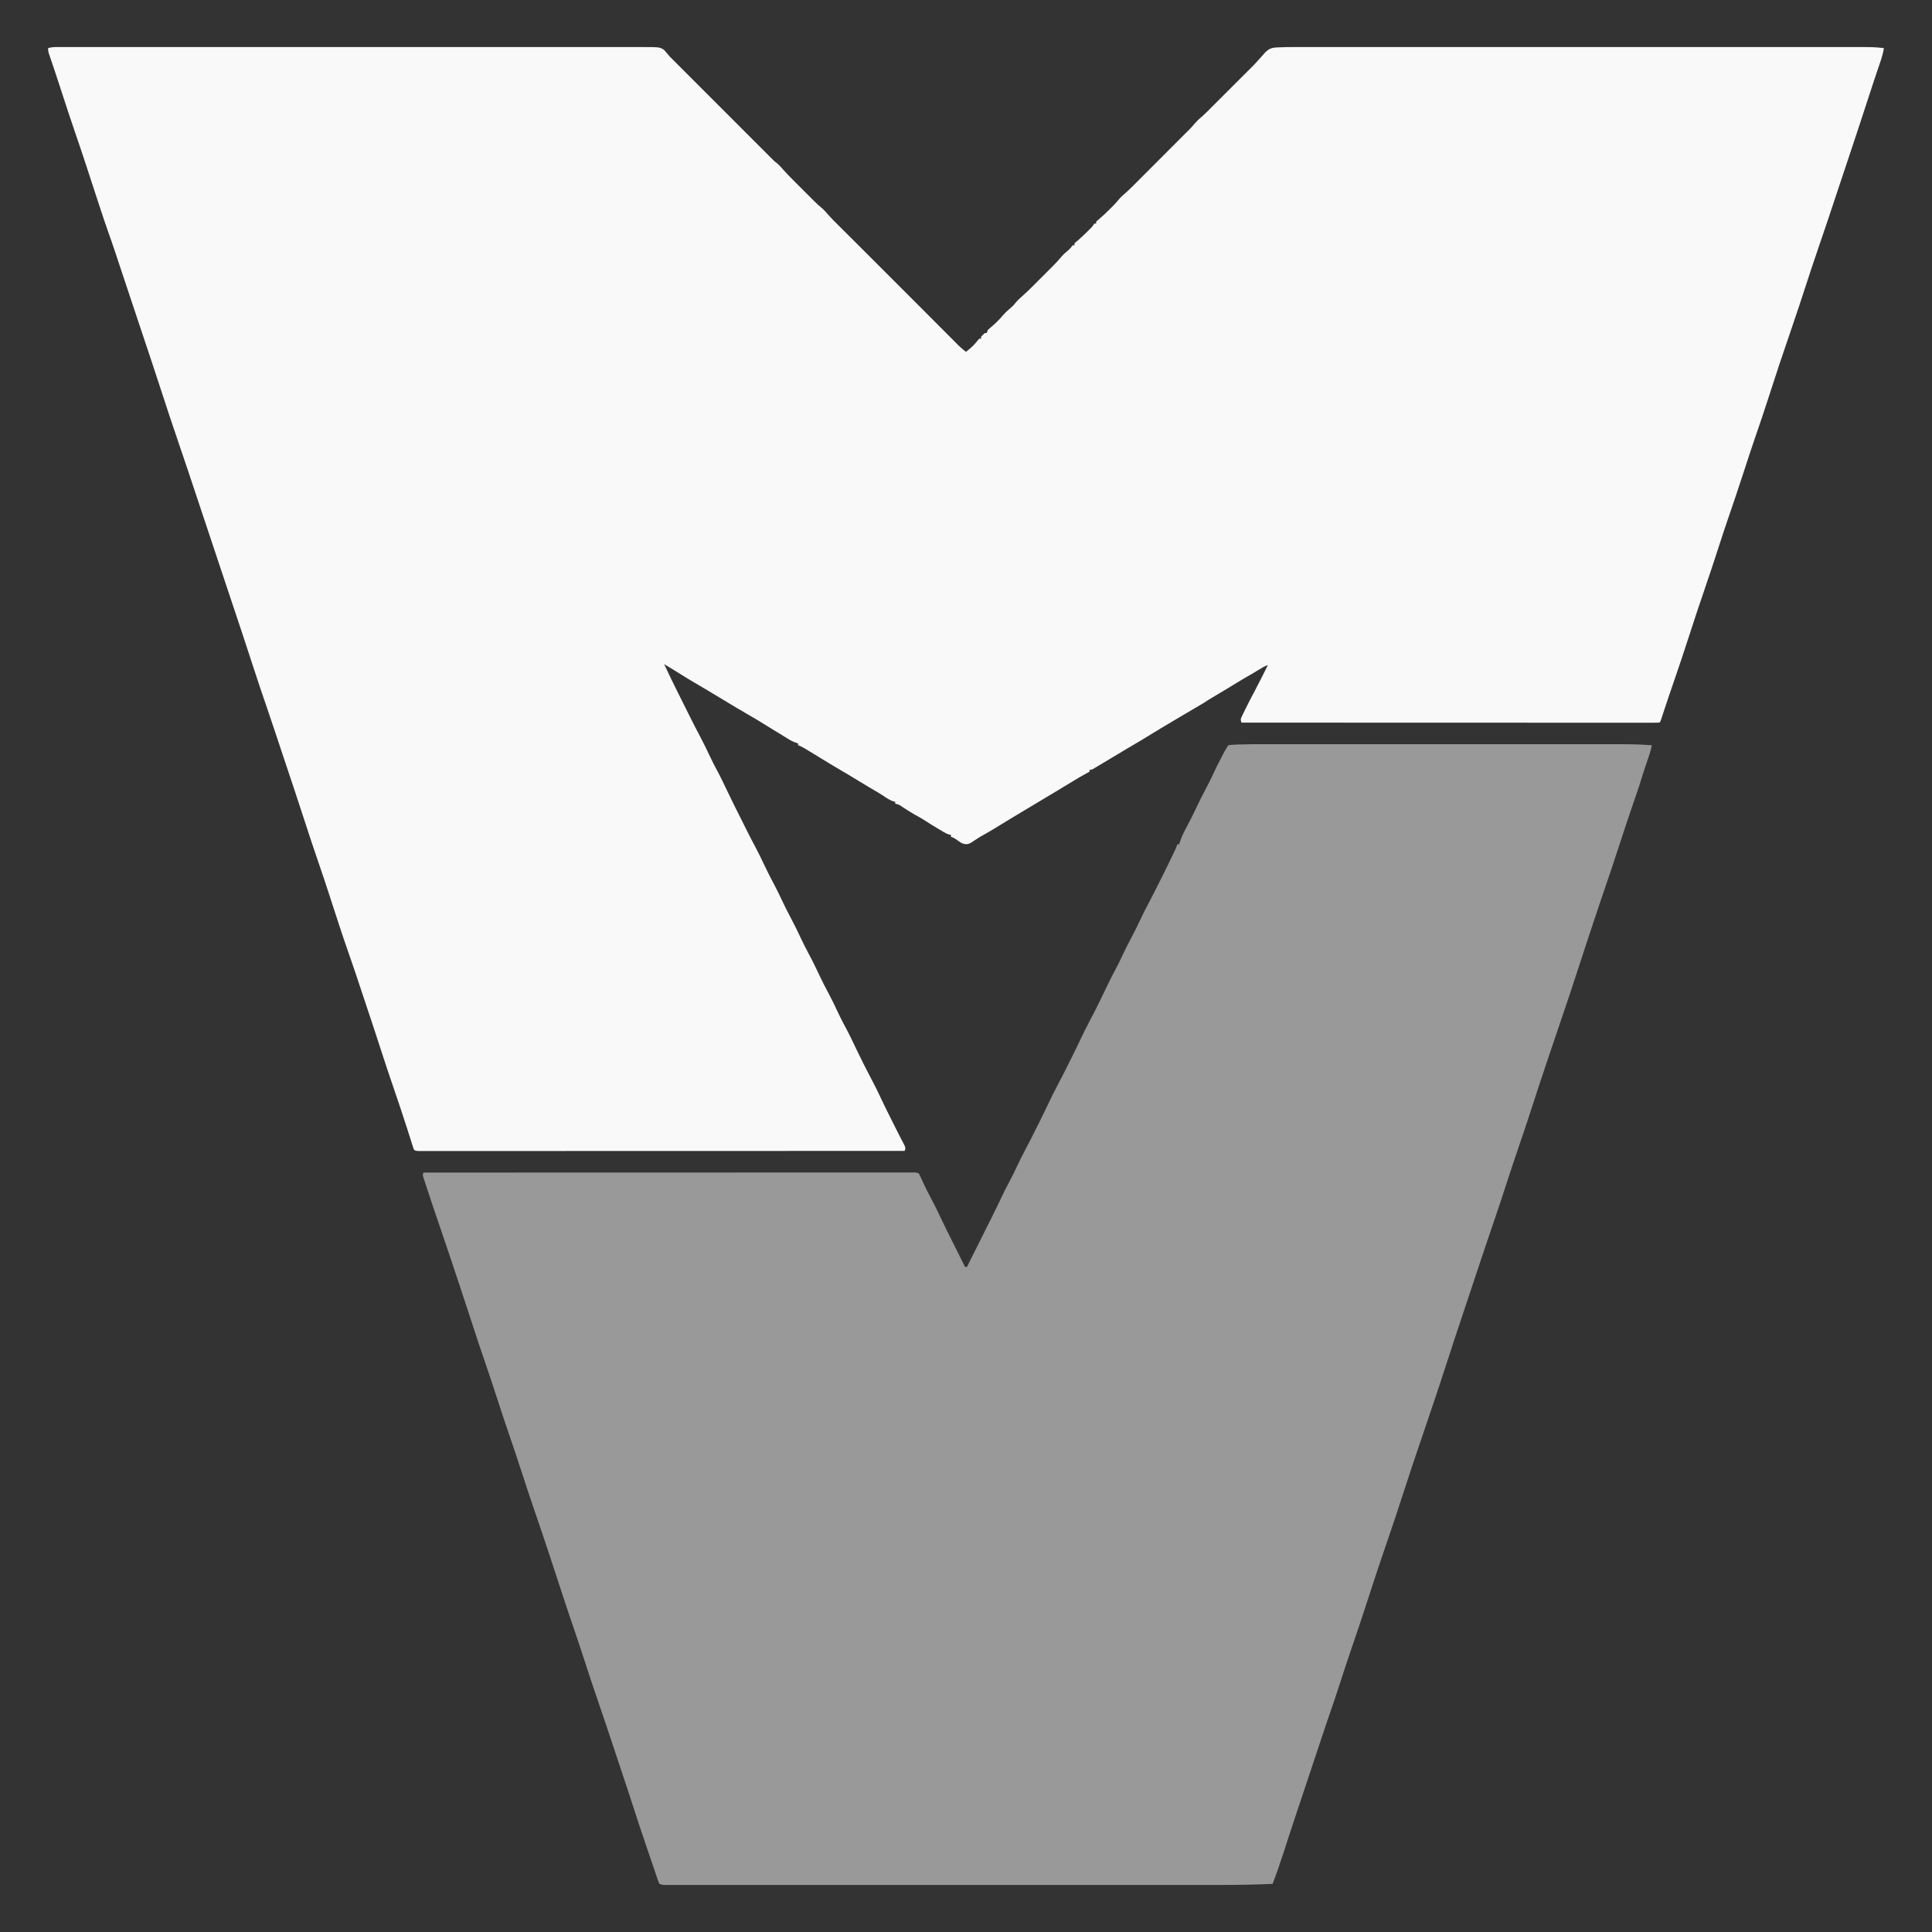
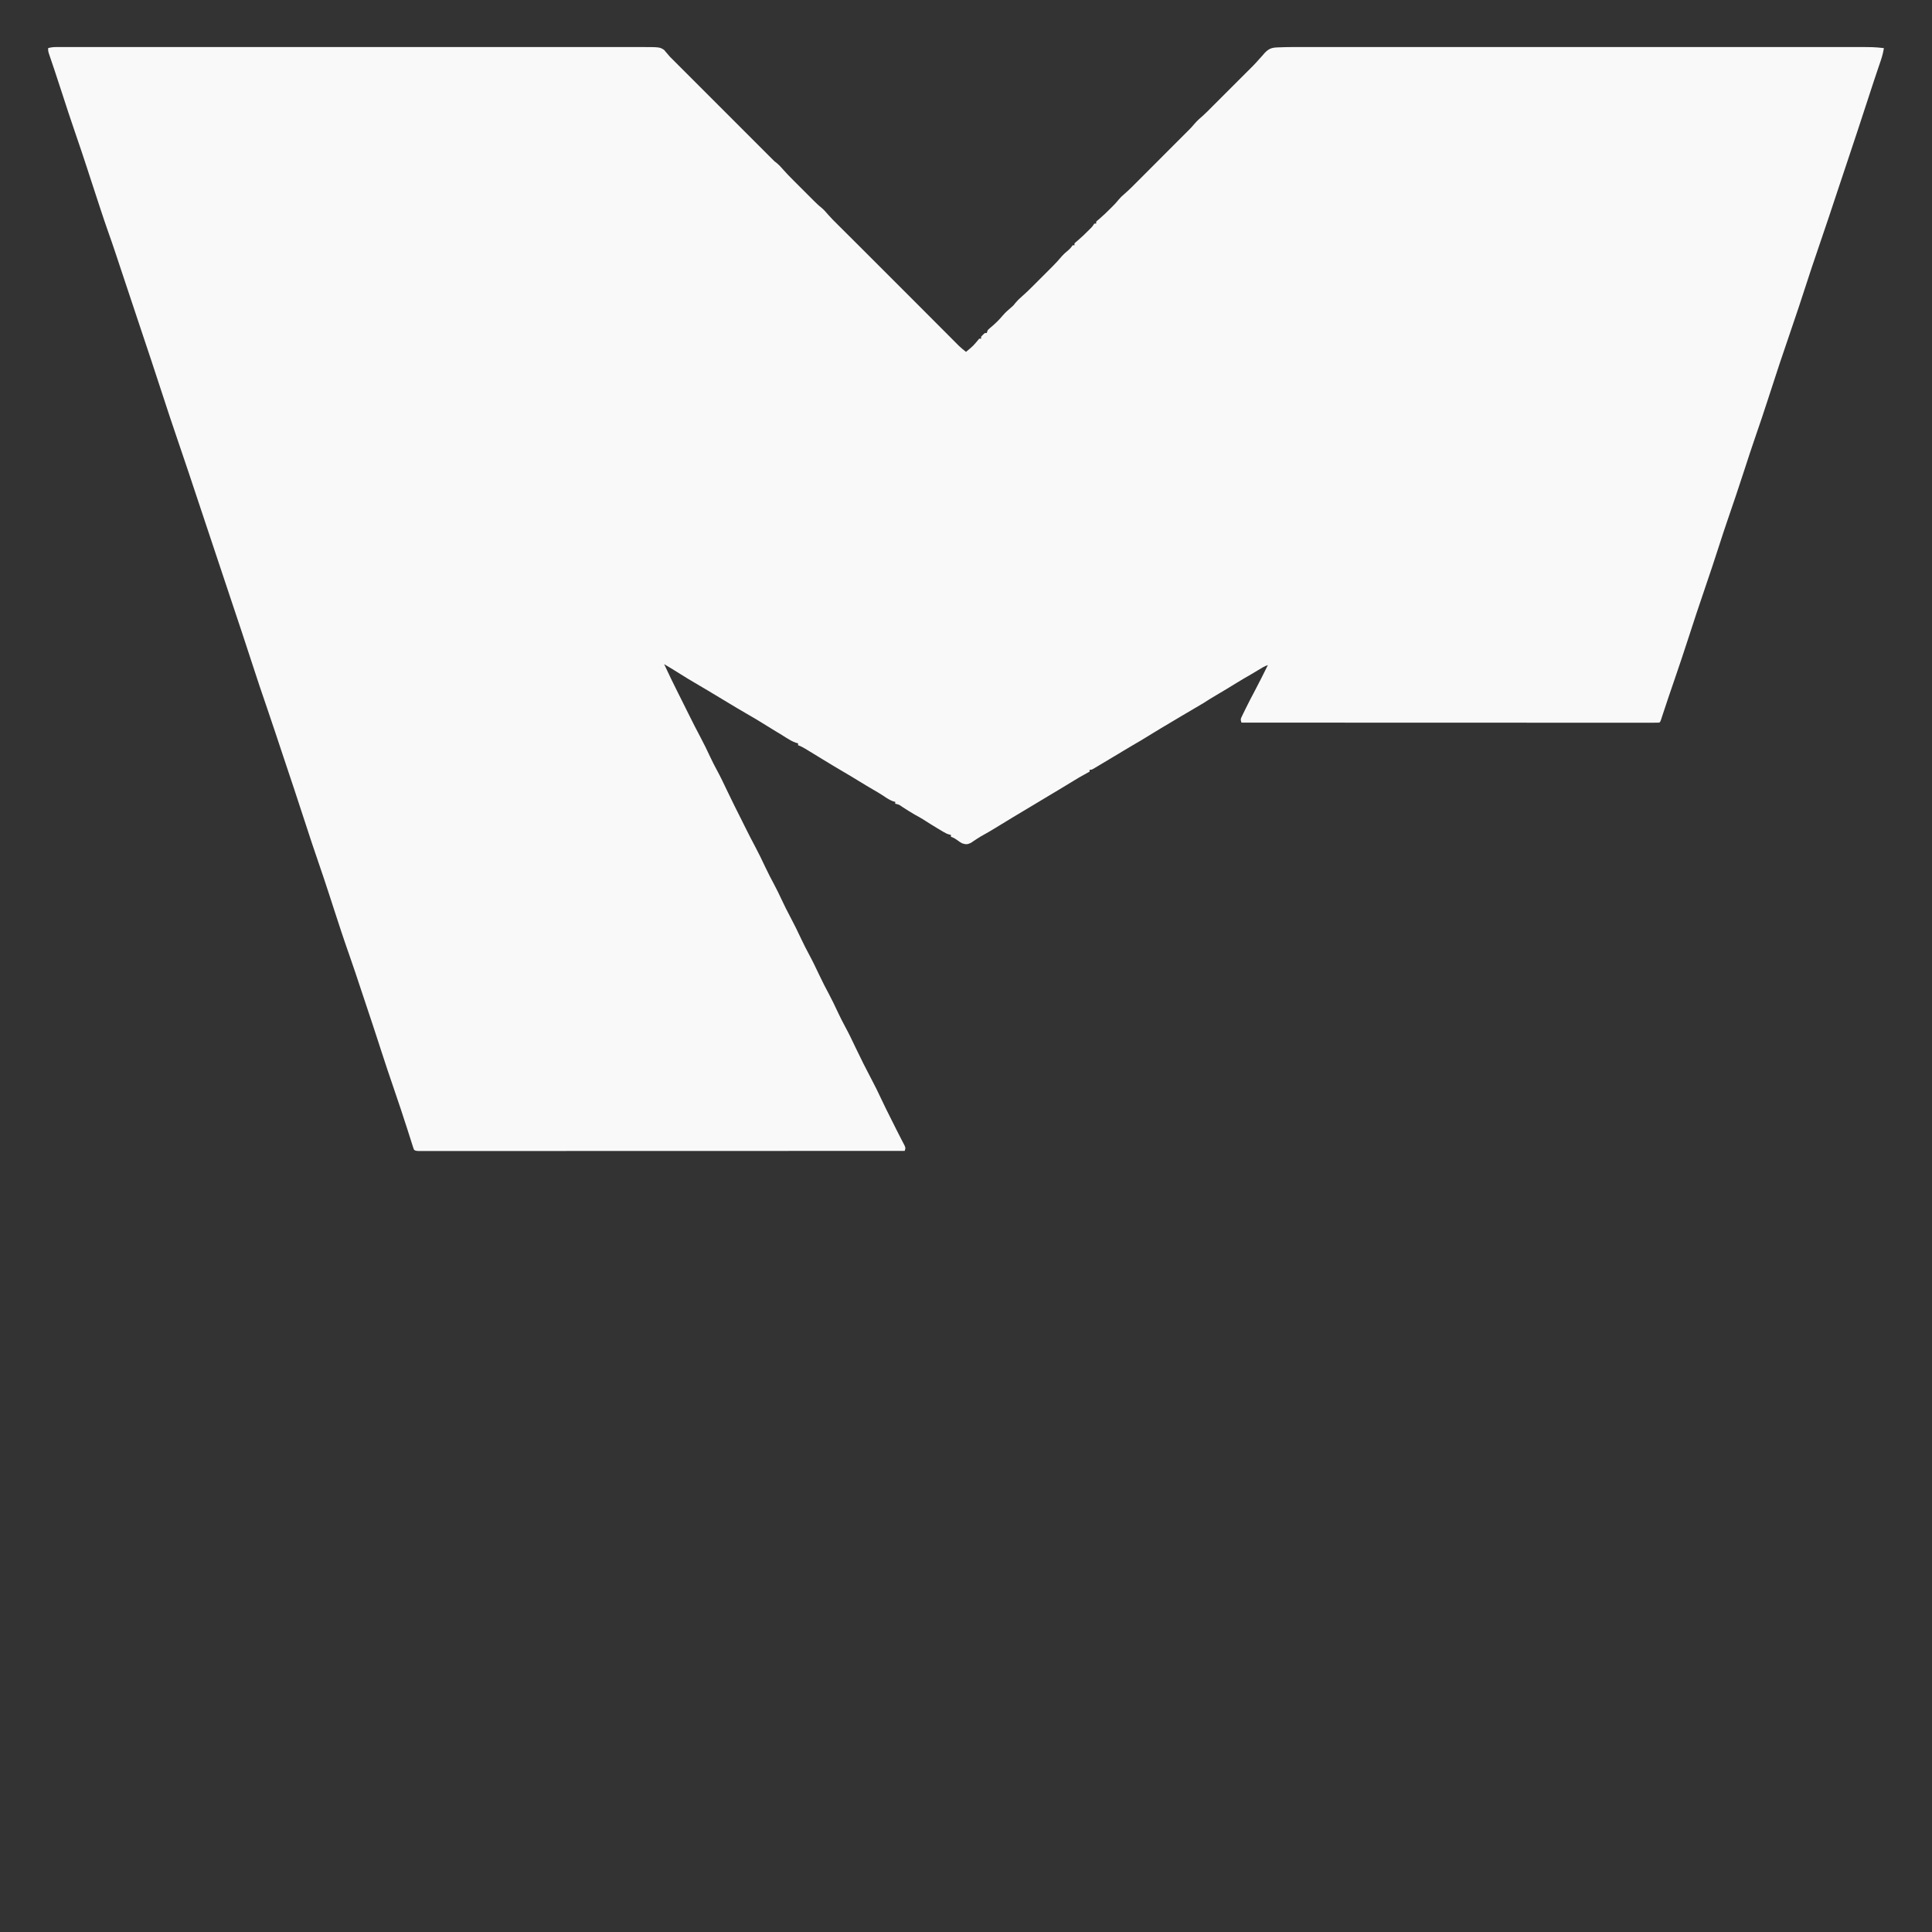
<svg xmlns="http://www.w3.org/2000/svg" xmlns:ns1="http://sodipodi.sourceforge.net/DTD/sodipodi-0.dtd" xmlns:ns2="http://www.inkscape.org/namespaces/inkscape" version="1.1" width="2048" height="2048" id="svg2" ns1:docname="meshvoid-logo.svg" ns2:version="1.3.2 (091e20e, 2023-11-25, custom)">
  <rect width="100%" height="100%" fill="#333333" stroke="none" />
  <defs id="defs2" />
  <ns1:namedview id="namedview2" pagecolor="#ffffff" bordercolor="#000000" borderopacity="0.25" ns2:showpageshadow="2" ns2:pageopacity="0.0" ns2:pagecheckerboard="0" ns2:deskcolor="#d1d1d1" ns2:zoom="0.21020508" ns2:cx="2052.7573" ns2:cy="1191.6934" ns2:window-width="1920" ns2:window-height="1057" ns2:window-x="-8" ns2:window-y="-8" ns2:window-maximized="1" ns2:current-layer="svg2" />
  <path d="M0 0 C0.915 -0.003 1.829 -0.005 2.772 -0.008 C3.775 -0.005 4.778 -0.003 5.812 -0 C6.883 -0.002 7.955 -0.003 9.059 -0.005 C12.68 -0.009 16.3 -0.005 19.921 -0.002 C22.531 -0.003 25.141 -0.004 27.751 -0.006 C33.442 -0.01 39.132 -0.01 44.823 -0.007 C53.286 -0.004 61.748 -0.005 70.21 -0.009 C85.325 -0.014 100.439 -0.013 115.553 -0.01 C128.784 -0.008 142.016 -0.007 155.247 -0.008 C156.563 -0.009 156.563 -0.009 157.905 -0.009 C161.464 -0.009 165.024 -0.009 168.584 -0.01 C202 -0.013 235.416 -0.01 268.832 -0.005 C298.519 0 328.206 -0 357.892 -0.005 C391.234 -0.01 424.576 -0.012 457.919 -0.009 C461.474 -0.009 465.03 -0.009 468.586 -0.008 C469.899 -0.008 469.899 -0.008 471.239 -0.008 C484.456 -0.007 497.674 -0.008 510.891 -0.011 C525.927 -0.014 540.963 -0.013 555.999 -0.008 C564.413 -0.005 572.827 -0.005 581.24 -0.008 C587.525 -0.011 593.809 -0.008 600.093 -0.003 C602.634 -0.002 605.175 -0.003 607.717 -0.005 C611.173 -0.008 614.629 -0.005 618.085 -0 C619.069 -0.003 620.054 -0.005 621.068 -0.008 C639.754 0.042 639.754 0.042 644.417 3.016 C645.393 4.184 645.393 4.184 646.389 5.375 C647.058 6.144 647.727 6.912 648.417 7.703 C649.424 8.902 649.424 8.902 650.452 10.125 C652.102 11.808 653.772 13.472 655.452 15.125 C656.869 16.541 658.286 17.958 659.702 19.375 C660.475 20.149 661.249 20.922 662.046 21.719 C756.452 116.125 756.452 116.125 759.104 118.812 C761.37 121.141 761.37 121.141 763.827 122.938 C766.056 124.796 767.741 126.548 769.606 128.744 C773.431 133.158 777.481 137.299 781.616 141.422 C782.371 142.178 783.126 142.934 783.904 143.713 C785.488 145.298 787.073 146.881 788.659 148.463 C791.081 150.879 793.497 153.301 795.913 155.723 C797.459 157.269 799.006 158.814 800.553 160.36 C801.63 161.439 801.63 161.439 802.729 162.541 C805.41 165.21 808.017 167.788 811.008 170.111 C813.897 172.492 816.174 175.174 818.604 178.013 C821.571 181.404 824.762 184.559 827.96 187.731 C828.992 188.761 828.992 188.761 830.046 189.813 C832.221 191.982 834.399 194.147 836.577 196.313 C838.044 197.776 839.512 199.238 840.979 200.702 C843.671 203.385 846.363 206.067 849.058 208.747 C851.86 211.535 854.658 214.329 857.452 217.125 C858.277 217.95 859.102 218.775 859.952 219.625 C874.785 234.459 889.618 249.292 904.452 264.125 C905.61 265.283 905.61 265.283 906.791 266.463 C909.373 269.046 911.952 271.632 914.53 274.219 C919.405 279.11 924.282 283.999 929.161 288.886 C932.104 291.835 935.047 294.784 937.987 297.736 C940.843 300.603 943.702 303.468 946.563 306.331 C947.648 307.419 948.733 308.507 949.816 309.595 C951.333 311.12 952.853 312.641 954.374 314.161 C955.236 315.025 956.098 315.889 956.986 316.78 C959.374 319.052 961.846 321.108 964.452 323.125 C972.143 316.777 972.143 316.777 978.452 309.125 C979.112 309.125 979.772 309.125 980.452 309.125 C980.452 308.465 980.452 307.805 980.452 307.125 C982.327 305 982.327 305 984.452 303.125 C985.112 303.125 985.772 303.125 986.452 303.125 C986.782 302.135 987.112 301.145 987.452 300.125 C989.124 298.477 989.124 298.477 991.202 296.75 C995.583 293.024 999.591 289.182 1003.264 284.75 C1006.088 281.395 1009.243 278.642 1012.581 275.809 C1014.667 274.012 1014.667 274.012 1016.952 271.125 C1018.95 268.727 1020.755 266.925 1023.108 264.93 C1027.408 261.209 1031.446 257.276 1035.46 253.25 C1036.553 252.158 1036.553 252.158 1037.669 251.044 C1039.198 249.516 1040.726 247.986 1042.252 246.455 C1044.574 244.128 1046.901 241.806 1049.229 239.485 C1050.723 237.99 1052.216 236.495 1053.71 235 C1054.397 234.315 1055.085 233.629 1055.793 232.923 C1059.428 229.27 1062.895 225.549 1066.19 221.586 C1067.868 219.644 1069.726 218.009 1071.702 216.375 C1074.18 214.319 1075.632 212.855 1077.452 210.125 C1078.112 210.125 1078.772 210.125 1079.452 210.125 C1079.452 209.465 1079.452 208.805 1079.452 208.125 C1080.78 206.821 1080.78 206.821 1082.702 205.25 C1086.607 201.934 1090.267 198.432 1093.889 194.813 C1094.421 194.285 1094.953 193.757 1095.502 193.214 C1098.327 190.434 1098.327 190.434 1100.452 187.125 C1101.112 187.125 1101.772 187.125 1102.452 187.125 C1102.452 186.465 1102.452 185.805 1102.452 185.125 C1103.71 183.891 1103.71 183.891 1105.577 182.375 C1109.818 178.773 1113.768 174.931 1117.702 171 C1118.304 170.403 1118.906 169.805 1119.526 169.189 C1121.961 166.747 1124.266 164.367 1126.374 161.633 C1128.119 159.528 1129.704 158.006 1131.778 156.266 C1137.918 150.942 1143.577 145.123 1149.307 139.368 C1150.539 138.134 1151.771 136.9 1153.004 135.667 C1156.228 132.439 1159.449 129.208 1162.669 125.977 C1165.943 122.692 1169.22 119.411 1172.497 116.129 C1177.788 110.829 1183.078 105.528 1188.365 100.224 C1196.683 91.88 1196.683 91.88 1199.296 89.317 C1201.985 86.672 1204.507 84.058 1206.889 81.125 C1209.504 78.064 1212.281 75.589 1215.335 72.985 C1218.879 69.872 1222.15 66.492 1225.452 63.125 C1266.452 22.125 1266.452 22.125 1268.835 19.797 C1270.948 17.639 1272.93 15.447 1274.913 13.172 C1276.217 11.739 1277.521 10.307 1278.827 8.875 C1279.442 8.143 1280.057 7.411 1280.69 6.657 C1284.722 2.345 1287.741 0.697 1293.668 0.419 C1294.31 0.388 1294.952 0.357 1295.613 0.325 C1306.325 -0.124 1317.062 -0.012 1327.782 -0.002 C1330.351 -0.003 1332.92 -0.004 1335.49 -0.006 C1341.057 -0.01 1346.625 -0.01 1352.192 -0.007 C1360.472 -0.004 1368.751 -0.005 1377.031 -0.009 C1391.821 -0.014 1406.61 -0.013 1421.4 -0.01 C1434.342 -0.008 1447.284 -0.007 1460.226 -0.008 C1461.515 -0.009 1461.515 -0.009 1462.83 -0.009 C1466.319 -0.009 1469.808 -0.009 1473.296 -0.01 C1506.003 -0.013 1538.709 -0.01 1571.416 -0.005 C1600.46 0 1629.504 -0 1658.548 -0.005 C1691.199 -0.01 1723.849 -0.012 1756.5 -0.009 C1759.982 -0.009 1763.464 -0.009 1766.945 -0.008 C1768.231 -0.008 1768.231 -0.008 1769.543 -0.008 C1782.477 -0.007 1795.41 -0.008 1808.344 -0.011 C1823.051 -0.014 1837.759 -0.013 1852.467 -0.008 C1860.693 -0.005 1868.92 -0.005 1877.147 -0.008 C1883.294 -0.011 1889.44 -0.008 1895.587 -0.003 C1898.07 -0.002 1900.554 -0.003 1903.038 -0.005 C1926.902 -0.027 1926.902 -0.027 1937.452 1.125 C1936.739 5.678 1935.669 9.811 1934.186 14.18 C1933.957 14.861 1933.727 15.542 1933.491 16.244 C1932.993 17.721 1932.494 19.198 1931.992 20.674 C1930.62 24.714 1929.263 28.76 1927.905 32.805 C1927.621 33.651 1927.336 34.496 1927.044 35.368 C1923.947 44.599 1920.948 53.861 1917.952 63.125 C1912.307 80.562 1906.541 97.956 1900.721 115.334 C1899.022 120.409 1897.33 125.486 1895.639 130.563 C1895.095 132.196 1894.551 133.828 1894.006 135.461 C1893.748 136.236 1893.49 137.01 1893.224 137.808 C1892.449 140.135 1891.673 142.462 1890.897 144.789 C1890.632 145.585 1890.366 146.381 1890.093 147.202 C1889.534 148.88 1888.974 150.558 1888.414 152.237 C1886.773 157.156 1885.136 162.076 1883.503 166.998 C1882.279 170.687 1881.053 174.375 1879.827 178.063 C1879.445 179.212 1879.445 179.212 1879.055 180.384 C1875.373 191.45 1871.622 202.49 1867.826 213.518 C1863.087 227.283 1858.482 241.082 1854.014 254.938 C1849.6 268.629 1845.059 282.27 1840.389 295.875 C1836.012 308.632 1831.654 321.393 1827.389 334.188 C1827.147 334.915 1826.904 335.642 1826.655 336.392 C1822.406 349.15 1818.264 361.942 1814.128 374.737 C1810.141 387.059 1806.016 399.325 1801.778 411.563 C1797.542 423.807 1793.5 436.109 1789.514 448.438 C1783.659 466.55 1777.57 484.573 1771.365 502.567 C1768.593 510.609 1765.946 518.686 1763.342 526.784 C1758.236 542.659 1753.003 558.482 1747.577 574.25 C1741.674 591.406 1736 608.629 1730.42 625.892 C1725.534 641.003 1720.499 656.06 1715.326 671.075 C1711.062 683.452 1706.837 695.838 1702.775 708.282 C1702.331 709.631 1702.331 709.631 1701.878 711.008 C1701.624 711.786 1701.37 712.563 1701.109 713.364 C1700.452 715.125 1700.452 715.125 1699.452 716.125 C1697.095 716.224 1694.768 716.257 1692.41 716.248 C1691.661 716.25 1690.912 716.251 1690.14 716.252 C1687.598 716.255 1685.056 716.25 1682.514 716.246 C1680.685 716.246 1678.857 716.247 1677.029 716.248 C1671.98 716.25 1666.932 716.246 1661.883 716.241 C1656.448 716.237 1651.013 716.239 1645.578 716.239 C1636.154 716.24 1626.729 716.237 1617.304 716.231 C1603.678 716.223 1590.051 716.22 1576.424 716.219 C1554.318 716.217 1532.212 716.21 1510.106 716.201 C1488.627 716.192 1467.147 716.185 1445.667 716.18 C1445.005 716.18 1444.343 716.18 1443.662 716.18 C1436.357 716.178 1429.052 716.177 1421.748 716.176 C1366.649 716.165 1311.55 716.148 1256.452 716.125 C1255.313 712.708 1255.489 712.411 1256.971 709.344 C1257.508 708.22 1257.508 708.22 1258.055 707.073 C1258.654 705.861 1258.654 705.861 1259.264 704.625 C1259.673 703.781 1260.082 702.937 1260.503 702.067 C1263.743 695.429 1267.153 688.884 1270.626 682.366 C1275.413 673.375 1279.935 664.254 1284.452 655.125 C1280.7 656.376 1277.555 658.387 1274.202 660.438 C1269.323 663.405 1264.416 666.303 1259.452 669.125 C1253.949 672.366 1248.508 675.704 1243.077 679.063 C1238.86 681.666 1234.618 684.209 1230.327 686.688 C1225.503 689.479 1220.793 692.413 1216.12 695.45 C1213.654 696.999 1211.148 698.451 1208.615 699.886 C1203.631 702.741 1198.704 705.695 1193.764 708.625 C1193.17 708.978 1192.577 709.33 1191.965 709.692 C1170.529 722.399 1170.529 722.399 1149.276 735.407 C1146.667 736.995 1144.026 738.514 1141.37 740.022 C1137.676 742.147 1134.038 744.363 1130.389 746.563 C1126.744 748.752 1123.098 750.939 1119.452 753.125 C1118.447 753.728 1117.443 754.331 1116.408 754.952 C1113.384 756.765 1110.356 758.571 1107.327 760.375 C1106.373 760.948 1105.419 761.521 1104.436 762.111 C1103.552 762.637 1102.667 763.162 1101.756 763.703 C1100.973 764.172 1100.189 764.64 1099.381 765.122 C1097.452 766.125 1097.452 766.125 1095.452 766.125 C1095.452 766.785 1095.452 767.445 1095.452 768.125 C1094.809 768.466 1094.165 768.806 1093.503 769.157 C1087.166 772.555 1081.022 776.184 1074.917 779.981 C1071.222 782.276 1067.496 784.517 1063.764 786.75 C1063.183 787.098 1062.602 787.446 1062.004 787.804 C1060.815 788.515 1059.626 789.227 1058.437 789.937 C1054.44 792.329 1050.446 794.728 1046.452 797.125 C1044.902 798.055 1043.353 798.985 1041.803 799.914 C1039.363 801.378 1036.923 802.842 1034.484 804.307 C1030.104 806.935 1025.725 809.561 1021.342 812.184 C1019.67 813.185 1017.999 814.186 1016.327 815.188 C1015.505 815.68 1014.684 816.172 1013.838 816.679 C1007.407 820.538 1001.004 824.442 994.625 828.385 C991.077 830.568 987.504 832.666 983.85 834.668 C981.142 836.156 978.514 837.691 975.94 839.399 C974.892 840.092 973.844 840.786 972.764 841.5 C971.709 842.209 970.653 842.918 969.565 843.649 C965.853 845.409 964.329 845.348 960.452 844.125 C958.003 842.75 958.003 842.75 955.764 841.125 C953.224 839.3 951.444 838.123 948.452 837.125 C948.452 836.465 948.452 835.805 948.452 835.125 C947.577 834.941 947.577 834.941 946.684 834.753 C944.42 834.116 942.746 833.285 940.729 832.086 C940.031 831.674 939.333 831.262 938.614 830.837 C937.513 830.175 937.513 830.175 936.389 829.5 C935.631 829.05 934.872 828.599 934.09 828.134 C928.943 825.061 923.875 821.878 918.839 818.625 C915.997 816.839 913.075 815.251 910.124 813.657 C905.608 811.069 901.236 808.242 896.859 805.427 C893.428 802.989 893.428 802.989 889.452 802.125 C889.452 801.465 889.452 800.805 889.452 800.125 C888.647 799.919 887.843 799.713 887.014 799.5 C883.303 798.068 880.573 796.271 877.323 794.024 C873.694 791.625 869.96 789.439 866.202 787.25 C861.187 784.325 856.196 781.378 851.264 778.313 C845.481 774.727 839.629 771.264 833.764 767.813 C826.814 763.721 819.889 759.593 813.014 755.375 C811.929 754.71 811.929 754.71 810.822 754.031 C809.402 753.16 807.981 752.289 806.561 751.417 C803.052 749.268 799.536 747.129 796.014 745 C795.082 744.432 795.082 744.432 794.132 743.853 C791.584 742.317 789.286 741.07 786.452 740.125 C786.452 739.465 786.452 738.805 786.452 738.125 C785.591 737.873 784.73 737.62 783.842 737.36 C780.269 736.059 777.408 734.413 774.202 732.375 C773.047 731.648 771.892 730.922 770.737 730.196 C769.653 729.512 768.569 728.829 767.452 728.125 C765.851 727.161 764.247 726.203 762.639 725.25 C758.981 723.069 755.369 720.822 751.766 718.551 C745.011 714.295 738.191 710.221 731.237 706.293 C724.185 702.283 717.267 698.041 710.32 693.854 C705.034 690.668 699.743 687.491 694.452 684.313 C692.931 683.398 692.931 683.398 691.38 682.465 C686.343 679.439 681.291 676.443 676.21 673.493 C671.525 670.768 666.905 667.962 662.327 665.063 C656.413 661.341 650.467 657.682 644.452 654.125 C649.303 664.55 654.279 674.895 659.461 685.159 C660.763 687.743 662.057 690.331 663.35 692.92 C664.004 694.229 664.658 695.538 665.313 696.847 C667.169 700.555 669.019 704.266 670.862 707.981 C674.816 715.938 678.81 723.86 683.014 731.688 C686.627 738.419 689.923 745.267 693.152 752.189 C695.408 757 697.778 761.713 700.327 766.375 C704.164 773.413 707.596 780.624 711.027 787.867 C716.193 798.746 721.601 809.503 727.014 820.261 C728.262 822.746 729.502 825.235 730.737 827.727 C734.002 834.312 737.351 840.836 740.827 847.313 C744.701 854.54 748.233 861.902 751.719 869.323 C754.678 875.592 757.838 881.718 761.13 887.817 C763.89 892.969 766.422 898.203 768.889 903.5 C771.886 909.933 775.042 916.243 778.389 922.5 C782.422 930.041 786.141 937.694 789.774 945.434 C792.34 950.872 795.031 956.211 797.889 961.5 C801.985 969.08 805.683 976.824 809.363 984.613 C812.443 991.098 815.692 997.455 819.106 1003.769 C822.57 1010.228 825.678 1016.842 828.794 1023.474 C831.196 1028.561 833.689 1033.565 836.389 1038.5 C840.337 1045.725 843.852 1053.141 847.383 1060.577 C852.828 1072.042 858.498 1083.354 864.452 1094.563 C868.011 1101.267 871.362 1108.034 874.553 1114.92 C877.712 1121.729 881.065 1128.433 884.447 1135.133 C886.478 1139.161 888.494 1143.198 890.502 1147.238 C892.153 1150.554 893.827 1153.855 895.546 1157.137 C895.877 1157.777 896.208 1158.417 896.549 1159.076 C897.459 1160.832 898.379 1162.582 899.299 1164.332 C900.452 1167.125 900.452 1167.125 899.452 1170.125 C850.095 1170.142 800.739 1170.158 751.383 1170.168 C750.288 1170.168 750.288 1170.168 749.171 1170.168 C733.308 1170.171 717.446 1170.174 701.584 1170.176 C693.805 1170.178 686.027 1170.179 678.248 1170.18 C677.087 1170.18 677.087 1170.18 675.903 1170.181 C650.793 1170.185 625.683 1170.192 600.573 1170.202 C574.779 1170.211 548.984 1170.217 523.19 1170.219 C519.551 1170.22 515.911 1170.22 512.272 1170.22 C511.555 1170.22 510.839 1170.22 510.101 1170.22 C498.549 1170.222 486.997 1170.226 475.446 1170.232 C463.845 1170.238 452.244 1170.24 440.643 1170.239 C434.352 1170.238 428.061 1170.239 421.771 1170.245 C416.021 1170.249 410.271 1170.25 404.521 1170.246 C402.432 1170.246 400.343 1170.247 398.254 1170.25 C395.432 1170.254 392.61 1170.252 389.788 1170.248 C388.962 1170.251 388.136 1170.254 387.285 1170.256 C381.68 1170.239 381.68 1170.239 379.452 1169.125 C378.533 1166.877 378.533 1166.877 377.596 1163.907 C377.246 1162.812 376.897 1161.718 376.536 1160.59 C375.999 1158.875 375.999 1158.875 375.452 1157.125 C374.769 1154.99 374.085 1152.854 373.401 1150.719 C373.04 1149.586 372.679 1148.454 372.308 1147.287 C367.737 1132.964 362.955 1118.721 358.077 1104.5 C353.359 1090.744 348.722 1076.968 344.264 1063.125 C344.022 1062.374 343.78 1061.622 343.531 1060.848 C343.29 1060.099 343.048 1059.35 342.8 1058.578 C338.209 1044.326 333.479 1030.121 328.724 1015.922 C326.9 1010.473 325.086 1005.021 323.276 999.567 C317.171 981.118 317.171 981.118 310.827 962.75 C304.979 946.218 299.527 929.548 294.12 912.868 C293.688 911.536 293.688 911.536 293.248 910.178 C292.957 909.28 292.666 908.382 292.366 907.457 C291.77 905.617 291.173 903.778 290.577 901.938 C290.279 901.018 289.981 900.098 289.673 899.151 C285.691 886.873 281.612 874.635 277.389 862.438 C273.106 850.064 268.979 837.647 264.952 825.188 C260.818 812.399 256.65 799.623 252.389 786.875 C252.145 786.144 251.9 785.413 251.649 784.659 C250.418 780.977 249.186 777.295 247.953 773.614 C245.62 766.643 243.298 759.668 240.974 752.694 C240.207 750.39 239.439 748.086 238.67 745.783 C236.556 739.444 234.443 733.105 232.342 726.762 C229.51 718.22 226.653 709.687 223.717 701.18 C218.234 685.286 212.861 669.367 207.703 653.364 C204.011 641.91 200.266 630.476 196.452 619.063 C196.204 618.322 195.957 617.582 195.702 616.818 C194.453 613.082 193.202 609.345 191.952 605.609 C189.696 598.869 187.45 592.125 185.204 585.382 C183.944 581.602 182.684 577.823 181.424 574.043 C180.923 572.54 180.422 571.036 179.921 569.533 C179.676 568.799 179.431 568.064 179.179 567.307 C174.208 552.393 169.236 537.479 164.265 522.564 C163.879 521.406 163.493 520.249 163.095 519.056 C162.289 516.638 161.484 514.221 160.678 511.804 C158.602 505.577 156.527 499.35 154.451 493.124 C150.993 482.755 147.536 472.386 144.092 462.012 C143.129 459.112 142.166 456.212 141.202 453.313 C140.971 452.618 140.74 451.923 140.502 451.208 C136.742 439.906 132.897 428.636 129.038 417.368 C123.044 399.868 117.214 382.323 111.515 364.724 C107.836 353.362 104.113 342.015 100.327 330.688 C100.084 329.96 99.84 329.232 99.59 328.482 C98.372 324.839 97.152 321.195 95.933 317.552 C93.625 310.657 91.328 303.759 89.03 296.861 C87.783 293.118 86.535 289.376 85.288 285.633 C84.808 284.195 84.329 282.756 83.849 281.318 C83.617 280.621 83.384 279.923 83.145 279.205 C75.292 255.645 75.292 255.645 74.327 252.75 C73.801 251.173 73.275 249.595 72.749 248.018 C71.315 243.721 69.886 239.421 68.459 235.121 C67.431 232.025 66.402 228.93 65.373 225.835 C64.845 224.246 64.318 222.657 63.791 221.068 C60.853 212.207 57.85 203.38 54.685 194.596 C52.368 188.075 50.196 181.505 48.014 174.938 C47.761 174.177 47.508 173.416 47.246 172.633 C43.238 160.597 39.305 148.537 35.395 136.469 C35.104 135.572 34.814 134.675 34.514 133.75 C34.222 132.847 33.929 131.943 33.627 131.012 C29.245 117.497 24.719 104.038 20.085 90.608 C15.276 76.658 10.674 62.647 6.144 48.604 C3.605 40.737 1.05 32.878 -1.587 25.043 C-1.825 24.336 -2.063 23.628 -2.308 22.899 C-3.417 19.604 -4.532 16.311 -5.654 13.02 C-6.038 11.883 -6.422 10.746 -6.818 9.575 C-7.154 8.588 -7.49 7.601 -7.837 6.585 C-8.548 4.125 -8.548 4.125 -8.548 1.125 C-5.627 0.287 -3.035 0 0 0 Z " fill="#FFFFFF" transform="translate(59.548,49.875)" id="path1" style="fill:#f9f9f9" />
-   <path d="M0 0 C1.687 -0.001 3.374 -0.003 5.061 -0.005 C9.641 -0.009 14.221 -0.007 18.801 -0.004 C23.762 -0.001 28.724 -0.005 33.685 -0.008 C43.383 -0.012 53.082 -0.011 62.78 -0.008 C70.67 -0.006 78.56 -0.006 86.45 -0.007 C87.576 -0.007 88.702 -0.007 89.863 -0.007 C92.152 -0.008 94.44 -0.008 96.729 -0.008 C118.155 -0.011 139.581 -0.008 161.008 -0.002 C179.352 0.002 197.697 0.001 216.042 -0.003 C237.389 -0.009 258.736 -0.011 280.084 -0.008 C282.365 -0.007 284.646 -0.007 286.927 -0.007 C288.611 -0.007 288.611 -0.007 290.328 -0.006 C298.197 -0.006 306.066 -0.007 313.935 -0.009 C323.541 -0.012 333.148 -0.011 342.754 -0.006 C347.646 -0.003 352.538 -0.002 357.429 -0.006 C395.023 -0.029 395.023 -0.029 413.456 1.127 C412.727 4.935 411.74 8.494 410.495 12.17 C410.106 13.327 409.717 14.484 409.316 15.676 C408.908 16.877 408.501 18.077 408.081 19.314 C404.937 28.533 404.937 28.533 402.062 37.838 C399.965 44.951 397.467 51.935 395.048 58.943 C389.676 74.518 384.458 90.137 379.394 105.814 C373.582 123.801 367.535 141.7 361.369 159.568 C359.975 163.61 358.598 167.656 357.255 171.714 C356.392 174.322 355.52 176.927 354.647 179.531 C349.171 195.871 343.753 212.228 338.456 228.627 C330.257 253.997 321.802 279.276 313.144 304.493 C307.525 320.859 302.042 337.268 296.597 353.692 C295.73 356.301 294.859 358.908 293.984 361.514 C292.563 365.771 291.189 370.043 289.812 374.314 C283.894 392.663 277.848 410.958 271.575 429.188 C267.219 441.857 263.004 454.564 258.894 467.314 C254.682 480.379 250.361 493.398 245.894 506.377 C245.624 507.16 245.355 507.943 245.077 508.75 C244.808 509.53 244.54 510.311 244.263 511.116 C240.583 521.809 236.962 532.52 233.394 543.252 C233.148 543.991 232.902 544.731 232.649 545.492 C231.412 549.214 230.176 552.937 228.94 556.659 C226.702 563.4 224.454 570.137 222.207 576.875 C221.456 579.126 220.706 581.378 219.956 583.63 C217.71 590.371 215.462 597.113 213.206 603.851 C207.231 621.7 201.332 639.571 195.552 657.484 C192.949 665.548 190.313 673.6 187.624 681.636 C186.551 684.844 185.484 688.055 184.421 691.268 C180.479 703.156 176.477 715.02 172.401 726.863 C164.13 750.899 156.063 774.999 148.263 799.192 C148.018 799.954 147.772 800.717 147.519 801.502 C147.15 802.646 147.15 802.646 146.774 803.813 C142.954 815.647 139.001 827.431 134.956 839.189 C134.685 839.979 134.413 840.768 134.134 841.581 C133.727 842.764 133.727 842.764 133.312 843.971 C129.646 854.632 126.021 865.306 122.456 876.002 C122.212 876.735 121.967 877.469 121.715 878.224 C117.471 890.97 113.332 903.75 109.201 916.533 C104.987 929.559 100.616 942.524 96.149 955.466 C91.549 968.804 87.149 982.2 82.817 995.627 C79.034 1007.345 75.154 1019.015 71.042 1030.623 C69.455 1035.106 67.95 1039.612 66.456 1044.127 C65.625 1046.623 64.793 1049.119 63.96 1051.615 C63.486 1053.039 63.011 1054.463 62.536 1055.887 C59.33 1065.506 56.123 1075.126 52.917 1084.746 C52.545 1085.861 52.545 1085.861 52.165 1086.999 C51.67 1088.487 51.174 1089.975 50.678 1091.462 C49.438 1095.182 48.198 1098.902 46.958 1102.623 C44.711 1109.367 42.463 1116.11 40.206 1122.851 C38.955 1126.589 37.706 1130.326 36.456 1134.064 C36.21 1134.8 35.965 1135.535 35.711 1136.292 C32.858 1144.831 30.04 1153.379 27.28 1161.947 C27.019 1162.76 26.757 1163.572 26.487 1164.409 C25.964 1166.035 25.441 1167.661 24.917 1169.287 C24.534 1170.476 24.534 1170.476 24.144 1171.689 C23.892 1172.471 23.641 1173.253 23.381 1174.058 C19.684 1185.526 15.767 1196.873 11.456 1208.127 C-6.835 1208.893 -25.083 1209.272 -43.39 1209.254 C-45.966 1209.255 -48.541 1209.257 -51.116 1209.259 C-56.656 1209.262 -62.196 1209.262 -67.737 1209.26 C-75.974 1209.256 -84.212 1209.258 -92.45 1209.261 C-107.165 1209.266 -121.881 1209.266 -136.596 1209.263 C-149.459 1209.26 -162.321 1209.26 -175.184 1209.261 C-176.04 1209.261 -176.896 1209.261 -177.777 1209.261 C-181.252 1209.261 -184.726 1209.262 -188.2 1209.262 C-220.712 1209.265 -253.224 1209.262 -285.735 1209.257 C-314.62 1209.252 -343.505 1209.253 -372.39 1209.257 C-404.883 1209.263 -437.376 1209.265 -469.869 1209.262 C-473.329 1209.261 -476.789 1209.261 -480.249 1209.261 C-481.527 1209.261 -481.527 1209.261 -482.83 1209.261 C-495.702 1209.259 -508.574 1209.261 -521.446 1209.263 C-536.06 1209.266 -550.675 1209.265 -565.289 1209.26 C-573.471 1209.257 -581.653 1209.257 -589.836 1209.261 C-595.931 1209.263 -602.026 1209.26 -608.121 1209.256 C-610.597 1209.255 -613.072 1209.255 -615.548 1209.258 C-618.894 1209.261 -622.24 1209.257 -625.586 1209.253 C-626.563 1209.255 -627.54 1209.258 -628.547 1209.26 C-629.434 1209.257 -630.321 1209.255 -631.234 1209.252 C-632 1209.252 -632.766 1209.252 -633.555 1209.252 C-635.544 1209.127 -635.544 1209.127 -638.544 1208.127 C-639.621 1205.66 -640.5 1203.296 -641.325 1200.744 C-641.582 1199.983 -641.839 1199.221 -642.104 1198.437 C-642.65 1196.818 -643.191 1195.198 -643.728 1193.576 C-644.76 1190.477 -645.831 1187.393 -646.903 1184.308 C-648.296 1180.293 -649.669 1176.272 -651.044 1172.252 C-651.339 1171.39 -651.634 1170.528 -651.937 1169.64 C-658.293 1151.041 -664.396 1132.362 -670.427 1113.656 C-672.101 1108.469 -673.814 1103.296 -675.544 1098.127 C-678.04 1090.639 -678.04 1090.639 -678.735 1088.554 C-680.016 1084.709 -681.298 1080.863 -682.581 1077.018 C-685.002 1069.756 -687.423 1062.494 -689.835 1055.229 C-691.07 1051.507 -692.307 1047.786 -693.544 1044.064 C-693.79 1043.322 -694.037 1042.58 -694.291 1041.816 C-698.216 1030.022 -702.239 1018.263 -706.295 1006.514 C-710.419 994.553 -714.356 982.538 -718.227 970.493 C-722.015 958.721 -725.948 947.005 -729.981 935.314 C-735.056 920.599 -739.932 905.828 -744.717 891.016 C-748.475 879.387 -752.295 867.781 -756.169 856.189 C-756.547 855.057 -756.547 855.057 -756.933 853.901 C-758.089 850.445 -759.246 846.989 -760.404 843.533 C-761.278 840.92 -762.147 838.306 -763.013 835.689 C-764.386 831.563 -765.805 827.453 -767.223 823.342 C-772.978 806.65 -778.627 789.932 -784.044 773.127 C-788.482 759.359 -793.068 745.652 -797.788 731.978 C-802.203 719.176 -806.441 706.324 -810.606 693.439 C-814.802 680.46 -819.078 667.517 -823.544 654.627 C-828.736 639.638 -833.681 624.574 -838.561 609.48 C-842.233 598.125 -845.969 586.793 -849.757 575.477 C-851.862 569.189 -853.953 562.897 -856.04 556.604 C-857.02 553.653 -858 550.702 -858.981 547.752 C-859.243 546.966 -859.504 546.18 -859.773 545.371 C-863.39 534.501 -867.067 523.654 -870.806 512.826 C-875.139 500.27 -879.398 487.691 -883.534 475.069 C-884.08 473.408 -884.627 471.747 -885.178 470.087 C-885.939 467.789 -886.69 465.488 -887.438 463.186 C-887.783 462.154 -887.783 462.154 -888.134 461.101 C-889.658 456.356 -889.658 456.356 -888.544 454.127 C-838.711 454.11 -788.878 454.094 -739.045 454.085 C-737.939 454.084 -737.939 454.084 -736.811 454.084 C-720.796 454.081 -704.78 454.078 -688.765 454.076 C-680.911 454.075 -673.057 454.073 -665.204 454.072 C-664.032 454.072 -664.032 454.072 -662.836 454.072 C-637.483 454.067 -612.131 454.06 -586.778 454.051 C-560.735 454.041 -534.692 454.035 -508.649 454.033 C-504.974 454.033 -501.299 454.032 -497.625 454.032 C-496.54 454.032 -496.54 454.032 -495.433 454.032 C-483.77 454.031 -472.106 454.026 -460.443 454.02 C-448.73 454.014 -437.017 454.012 -425.304 454.013 C-418.952 454.014 -412.601 454.013 -406.25 454.008 C-400.444 454.003 -394.639 454.003 -388.833 454.006 C-386.724 454.007 -384.615 454.005 -382.506 454.002 C-379.656 453.998 -376.807 454 -373.958 454.004 C-373.124 454.001 -372.29 453.999 -371.431 453.996 C-365.772 454.013 -365.772 454.013 -363.544 455.127 C-362.617 456.747 -362.617 456.747 -361.661 458.854 C-361.303 459.63 -360.945 460.406 -360.576 461.206 C-360.194 462.046 -359.812 462.886 -359.419 463.752 C-356.654 469.722 -353.823 475.602 -350.669 481.377 C-346.698 488.649 -343.158 496.11 -339.606 503.594 C-336.086 511.01 -332.466 518.367 -328.767 525.696 C-326.317 530.564 -323.885 535.441 -321.448 540.317 C-320.002 543.212 -318.554 546.107 -317.106 549.002 C-316.252 550.71 -315.398 552.419 -314.544 554.127 C-313.884 554.127 -313.224 554.127 -312.544 554.127 C-312.059 553.158 -311.574 552.188 -311.075 551.189 C-294.544 518.127 -294.544 518.127 -293.544 516.128 C-292.876 514.792 -292.209 513.456 -291.542 512.12 C-289.893 508.821 -288.241 505.524 -286.579 502.232 C-282.962 495.056 -279.453 487.842 -276.044 480.564 C-273.041 474.16 -269.873 467.891 -266.489 461.68 C-264.041 457.154 -261.824 452.549 -259.669 447.877 C-256.419 440.844 -252.897 433.989 -249.26 427.15 C-245.556 420.183 -242.012 413.145 -238.512 406.074 C-237.532 404.104 -236.543 402.138 -235.552 400.174 C-232.152 393.433 -228.844 386.664 -225.669 379.814 C-222.413 372.808 -218.887 365.971 -215.26 359.15 C-211.556 352.183 -208.012 345.145 -204.512 338.074 C-203.532 336.104 -202.543 334.138 -201.552 332.174 C-198.152 325.433 -194.844 318.664 -191.669 311.814 C-188.412 304.804 -184.881 297.965 -181.255 291.139 C-174.914 279.199 -169.03 267.068 -163.259 254.843 C-160.48 248.993 -157.539 243.264 -154.438 237.579 C-152.006 233.087 -149.808 228.514 -147.669 223.877 C-144.812 217.687 -141.755 211.64 -138.544 205.627 C-135.377 199.696 -132.357 193.734 -129.544 187.627 C-126.338 180.676 -122.853 173.906 -119.259 167.149 C-115.554 160.179 -112.009 153.139 -108.507 146.065 C-107.541 144.121 -106.565 142.182 -105.587 140.244 C-101.836 132.81 -98.179 125.336 -94.606 117.814 C-94.021 116.586 -94.021 116.586 -93.425 115.333 C-93.063 114.567 -92.702 113.802 -92.329 113.014 C-92.008 112.335 -91.687 111.657 -91.357 110.958 C-90.435 108.962 -90.435 108.962 -89.544 106.127 C-88.884 106.127 -88.224 106.127 -87.544 106.127 C-87.38 105.579 -87.217 105.031 -87.048 104.466 C-85.247 98.724 -82.88 93.637 -79.981 88.377 C-76.275 81.507 -72.792 74.571 -69.481 67.502 C-66.111 60.318 -62.562 53.277 -58.795 46.294 C-56.235 41.516 -53.876 36.674 -51.606 31.752 C-48.638 25.321 -45.471 19.018 -42.169 12.752 C-41.74 11.937 -41.31 11.122 -40.868 10.282 C-39.192 7.125 -37.529 4.105 -35.544 1.127 C-32.801 0.731 -30.271 0.526 -27.515 0.447 C-26.305 0.398 -26.305 0.398 -25.07 0.347 C-16.715 0.032 -8.36 -0.013 0 0 Z " fill="#FFFFFF" transform="translate(1337.544,788.873)" id="path2" style="fill:#999999" />
</svg>